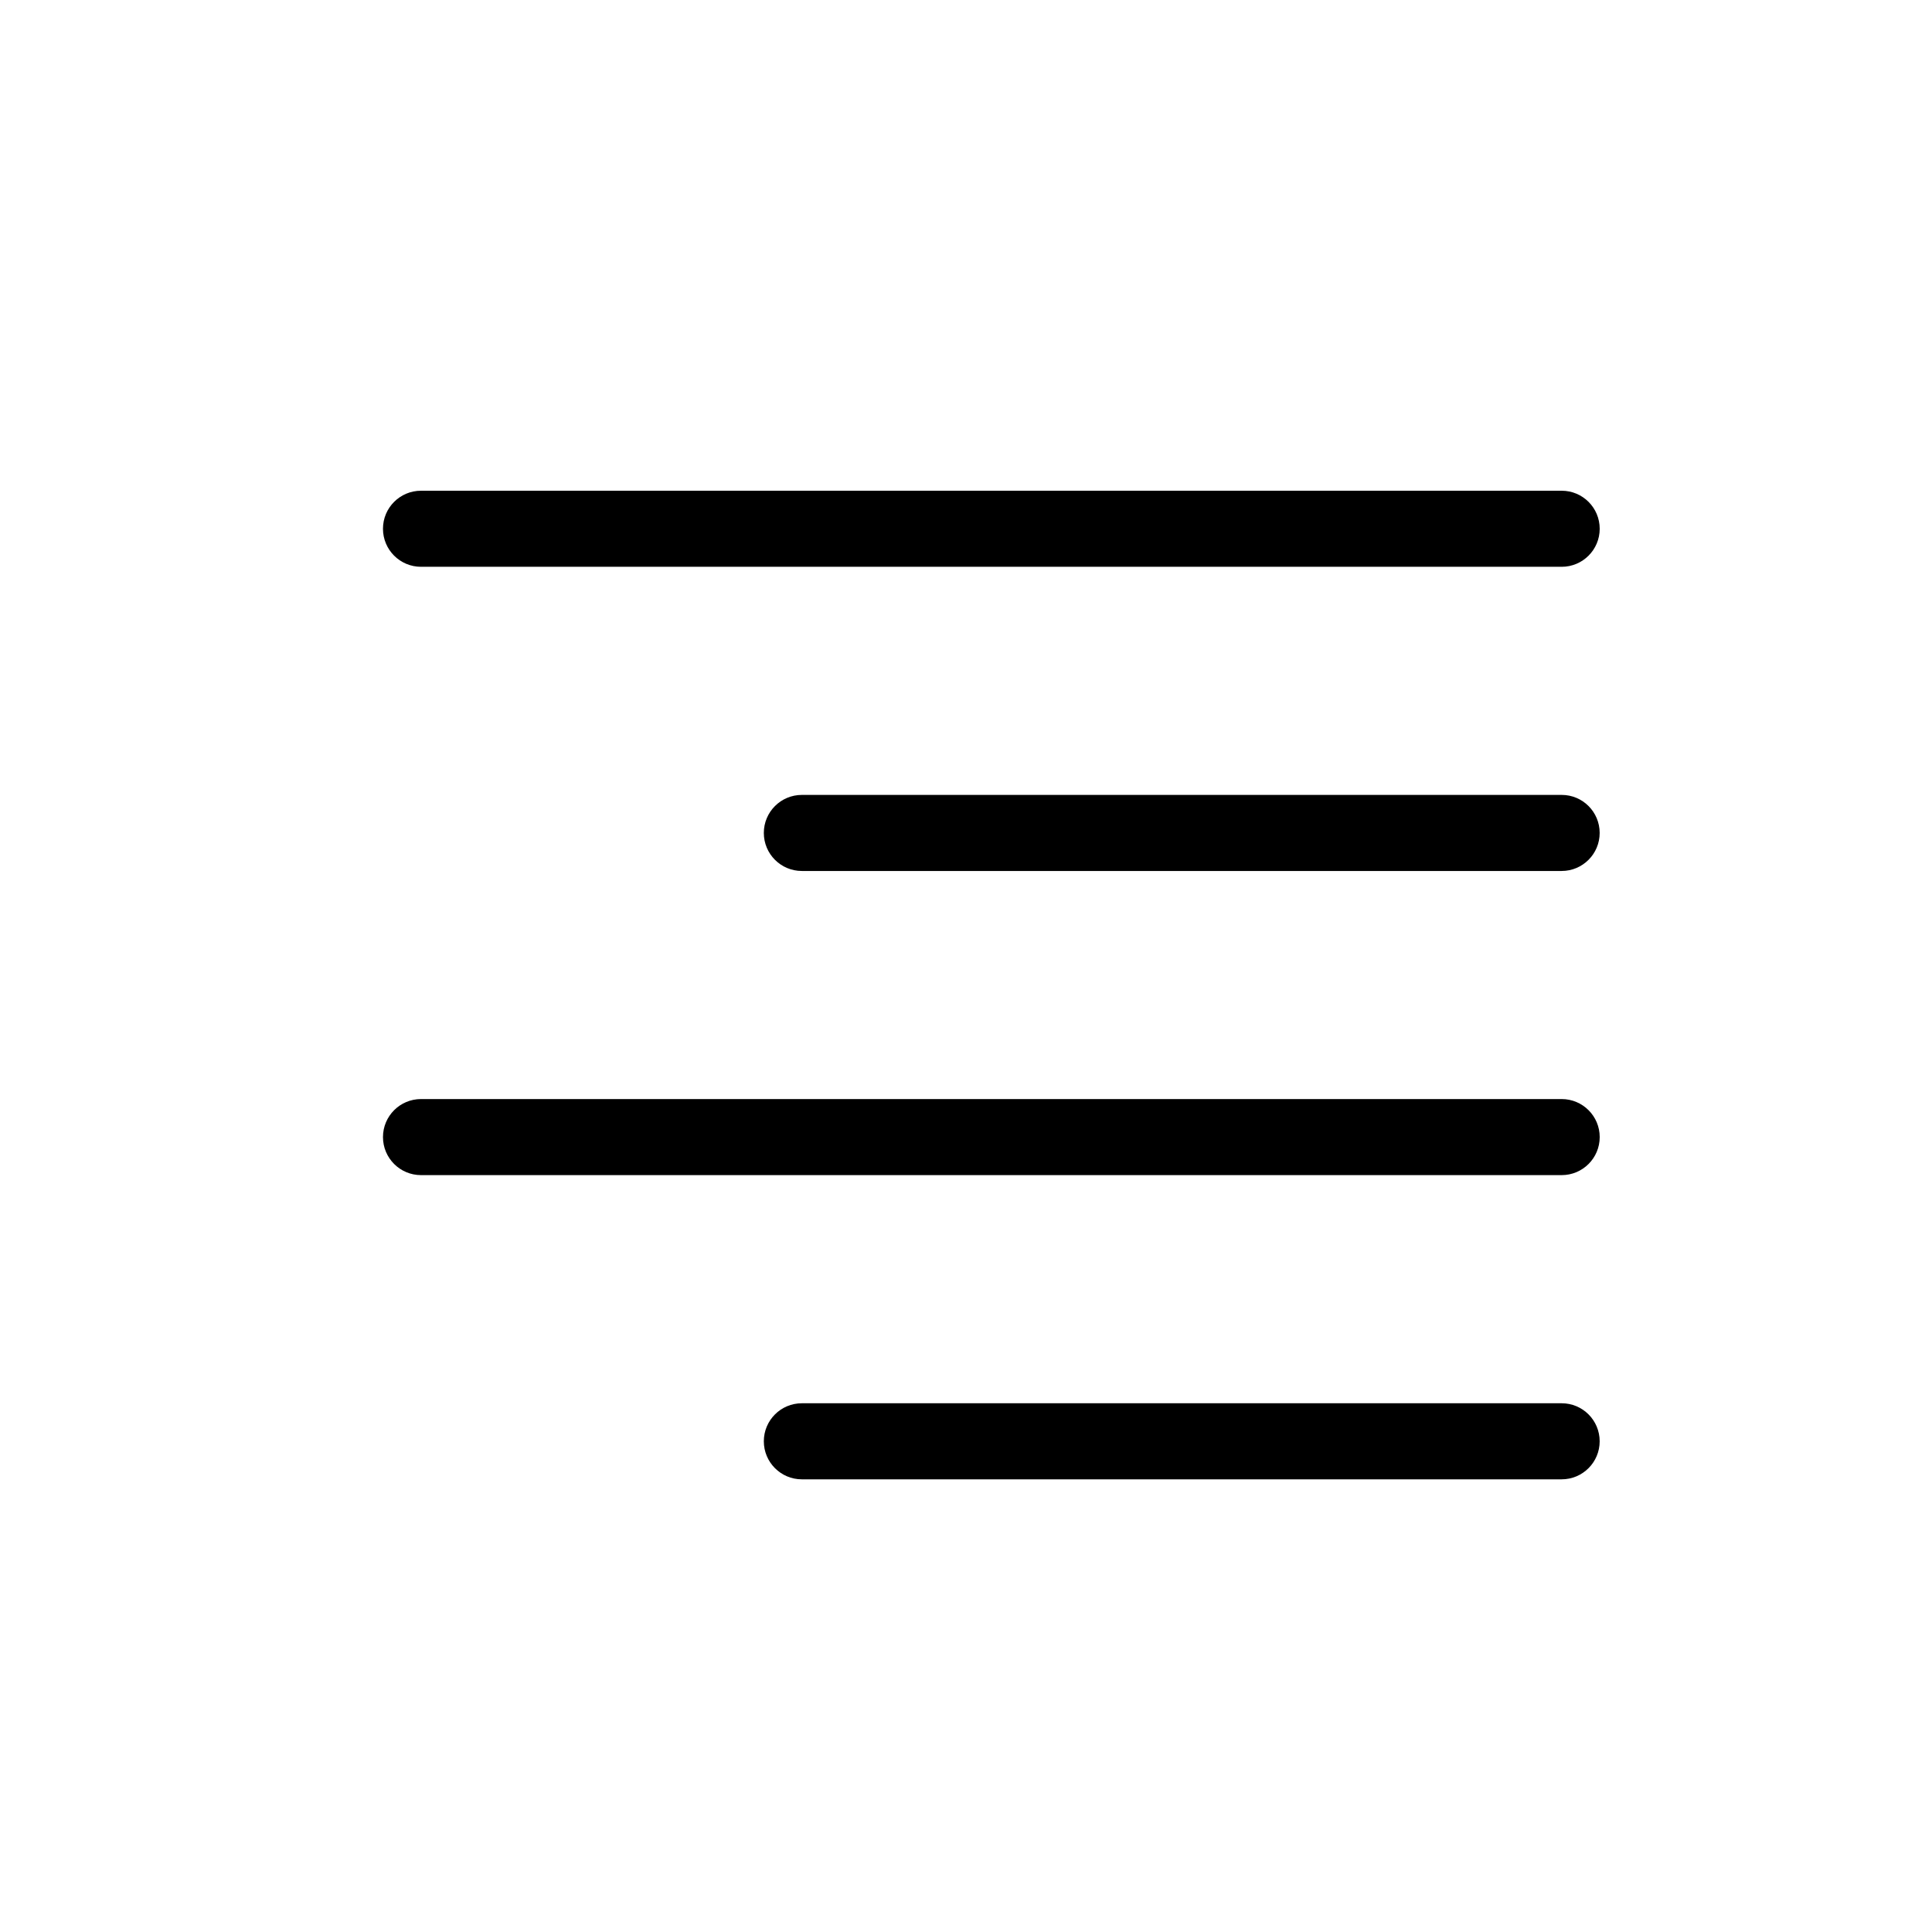
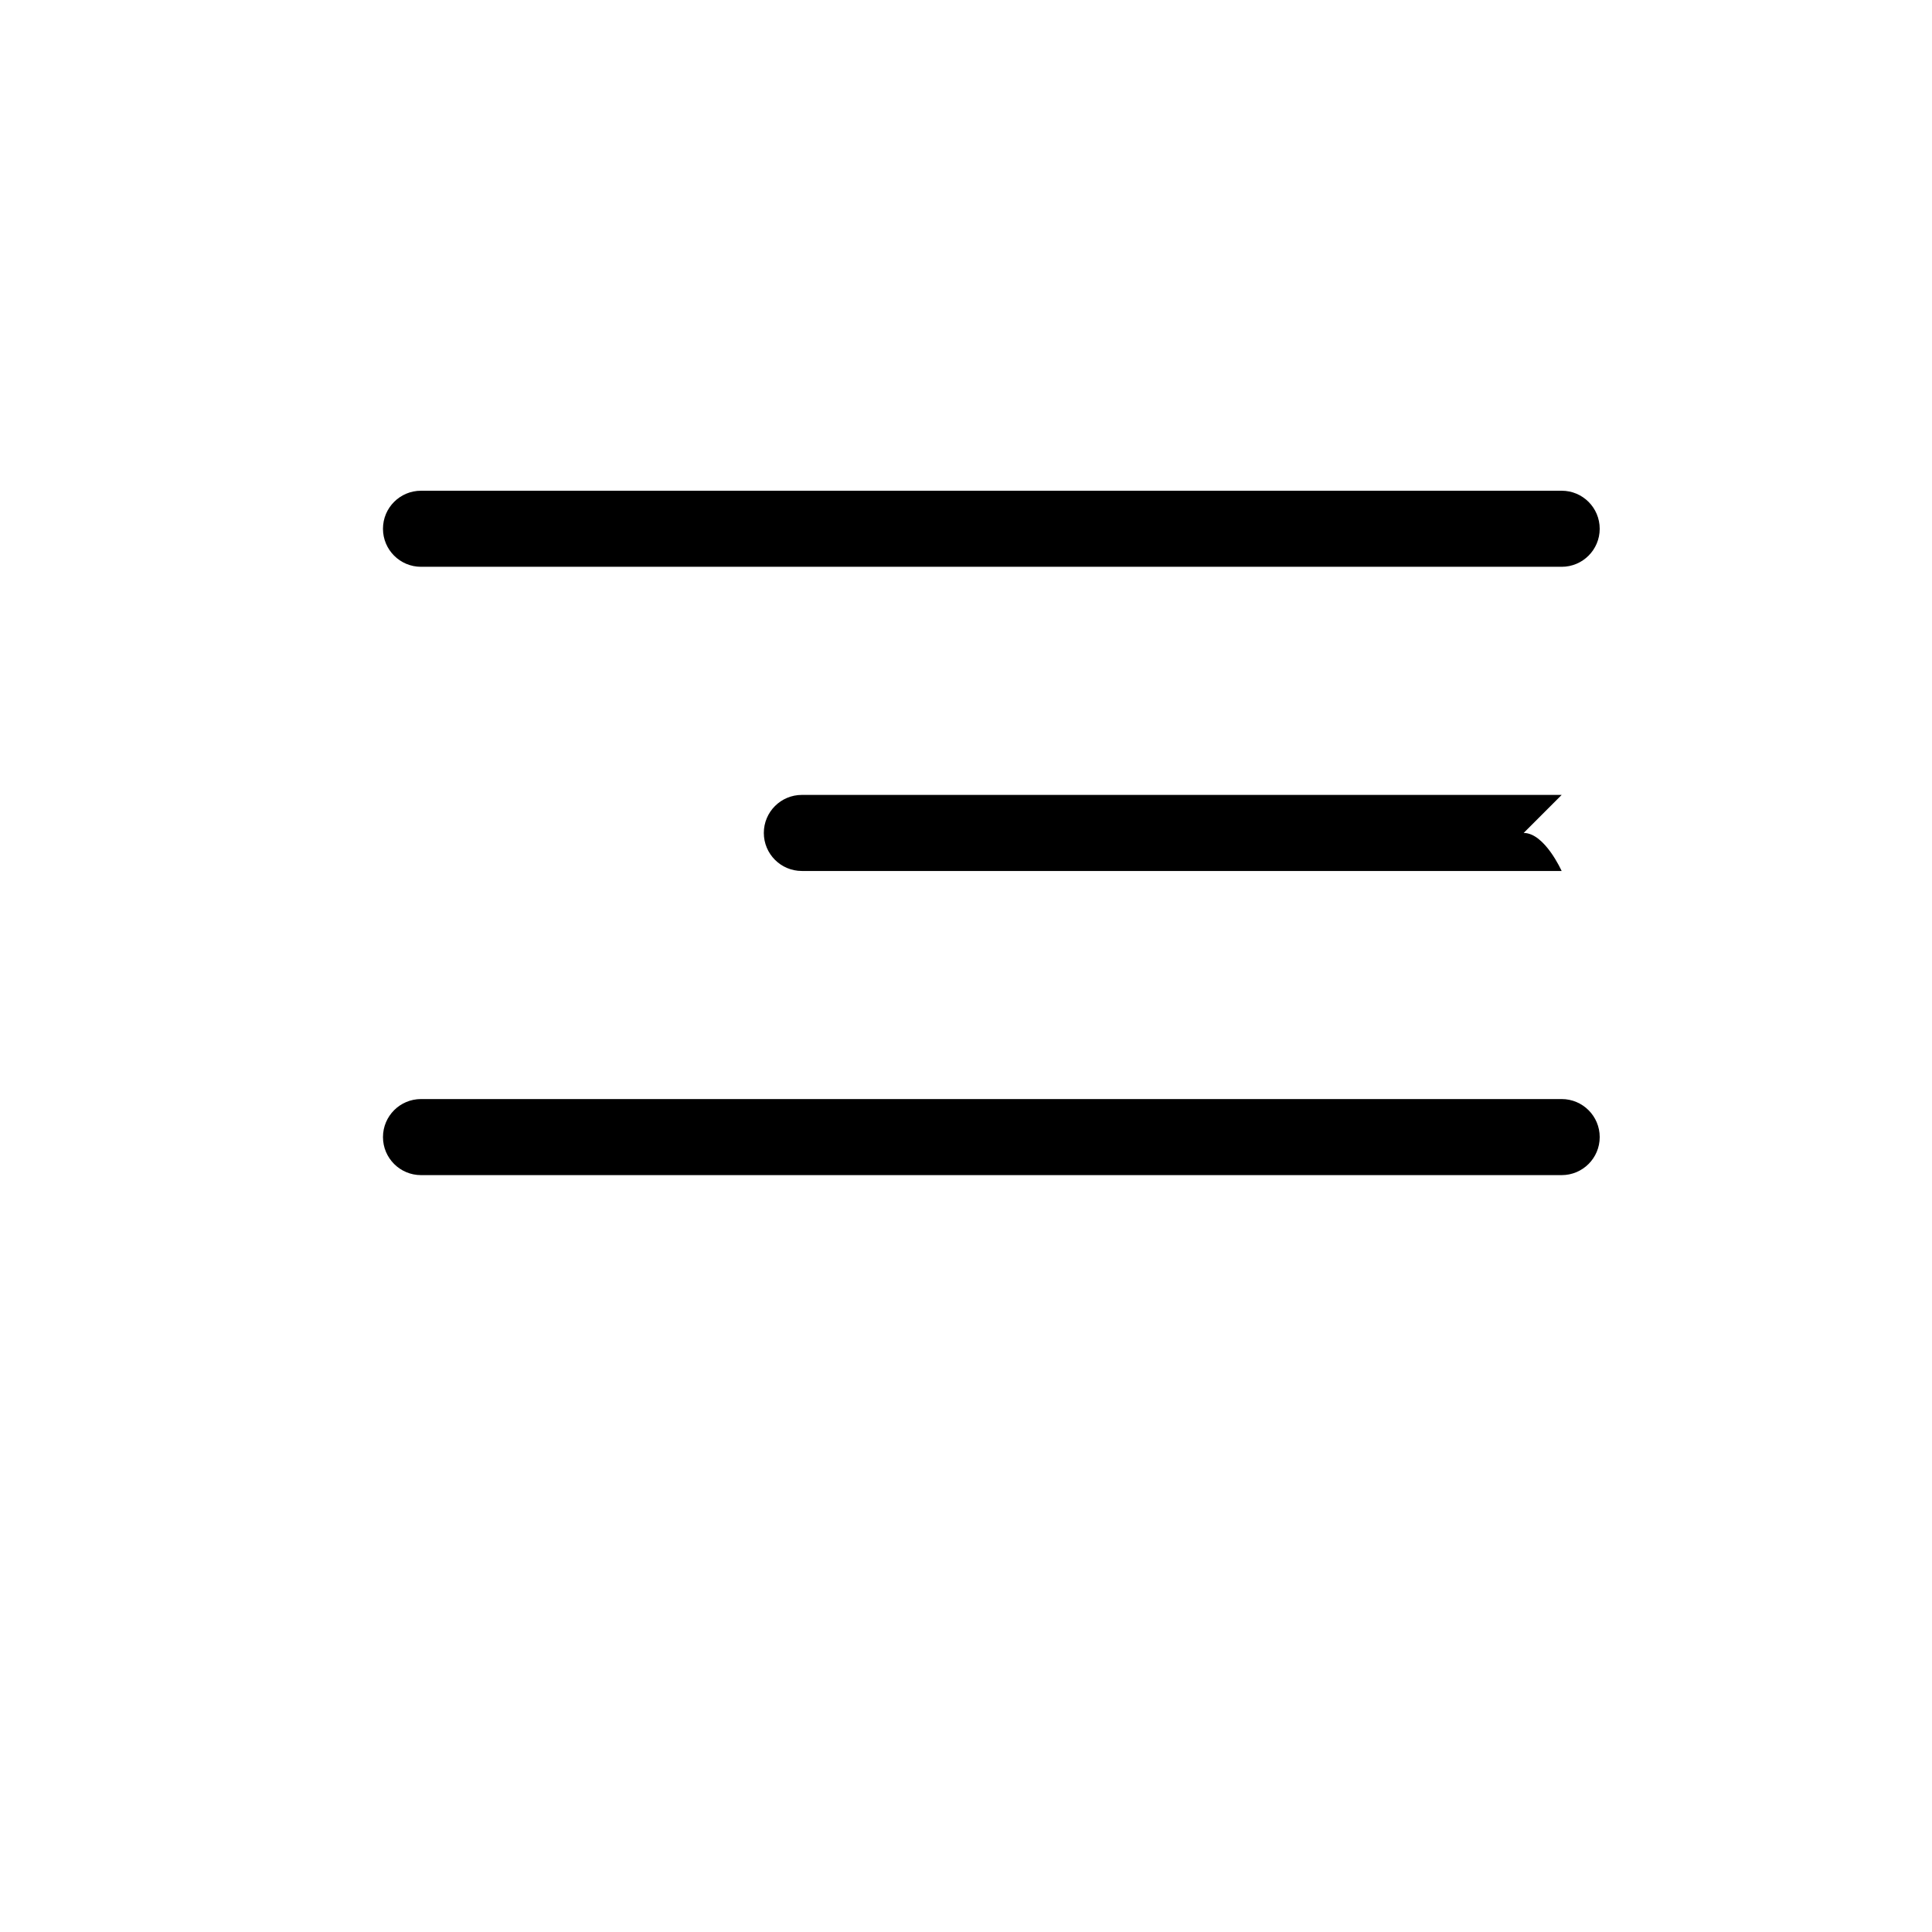
<svg xmlns="http://www.w3.org/2000/svg" fill="#000000" width="800px" height="800px" version="1.1" viewBox="144 144 512 512">
  <g>
-     <path d="m557.86 515.88h-201.36c-5.562 0-10.078 4.508-10.078 10.078 0 5.566 4.516 10.078 10.078 10.078h201.35c5.562 0 10.078-4.508 10.078-10.078s-4.504-10.078-10.066-10.078z" />
    <path d="m567.94 445.34c0-5.566-4.516-10.078-10.078-10.078h-302.29c-5.562 0-10.078 4.508-10.078 10.078 0 5.566 4.516 10.078 10.078 10.078h302.29c5.566 0 10.078-4.508 10.078-10.078z" />
    <path d="m557.86 274.05h-302.29c-5.562 0-10.078 4.504-10.078 10.078 0 5.57 4.516 10.078 10.078 10.078h302.29c5.562 0 10.078-4.504 10.078-10.078-0.004-5.574-4.516-10.078-10.078-10.078z" />
-     <path d="m557.86 354.66h-201.36c-5.562 0-10.078 4.504-10.078 10.078 0 5.57 4.516 10.078 10.078 10.078h201.35c5.562 0 10.078-4.504 10.078-10.078s-4.504-10.078-10.066-10.078z" />
+     <path d="m557.86 354.66h-201.36c-5.562 0-10.078 4.504-10.078 10.078 0 5.57 4.516 10.078 10.078 10.078h201.35s-4.504-10.078-10.066-10.078z" />
  </g>
</svg>